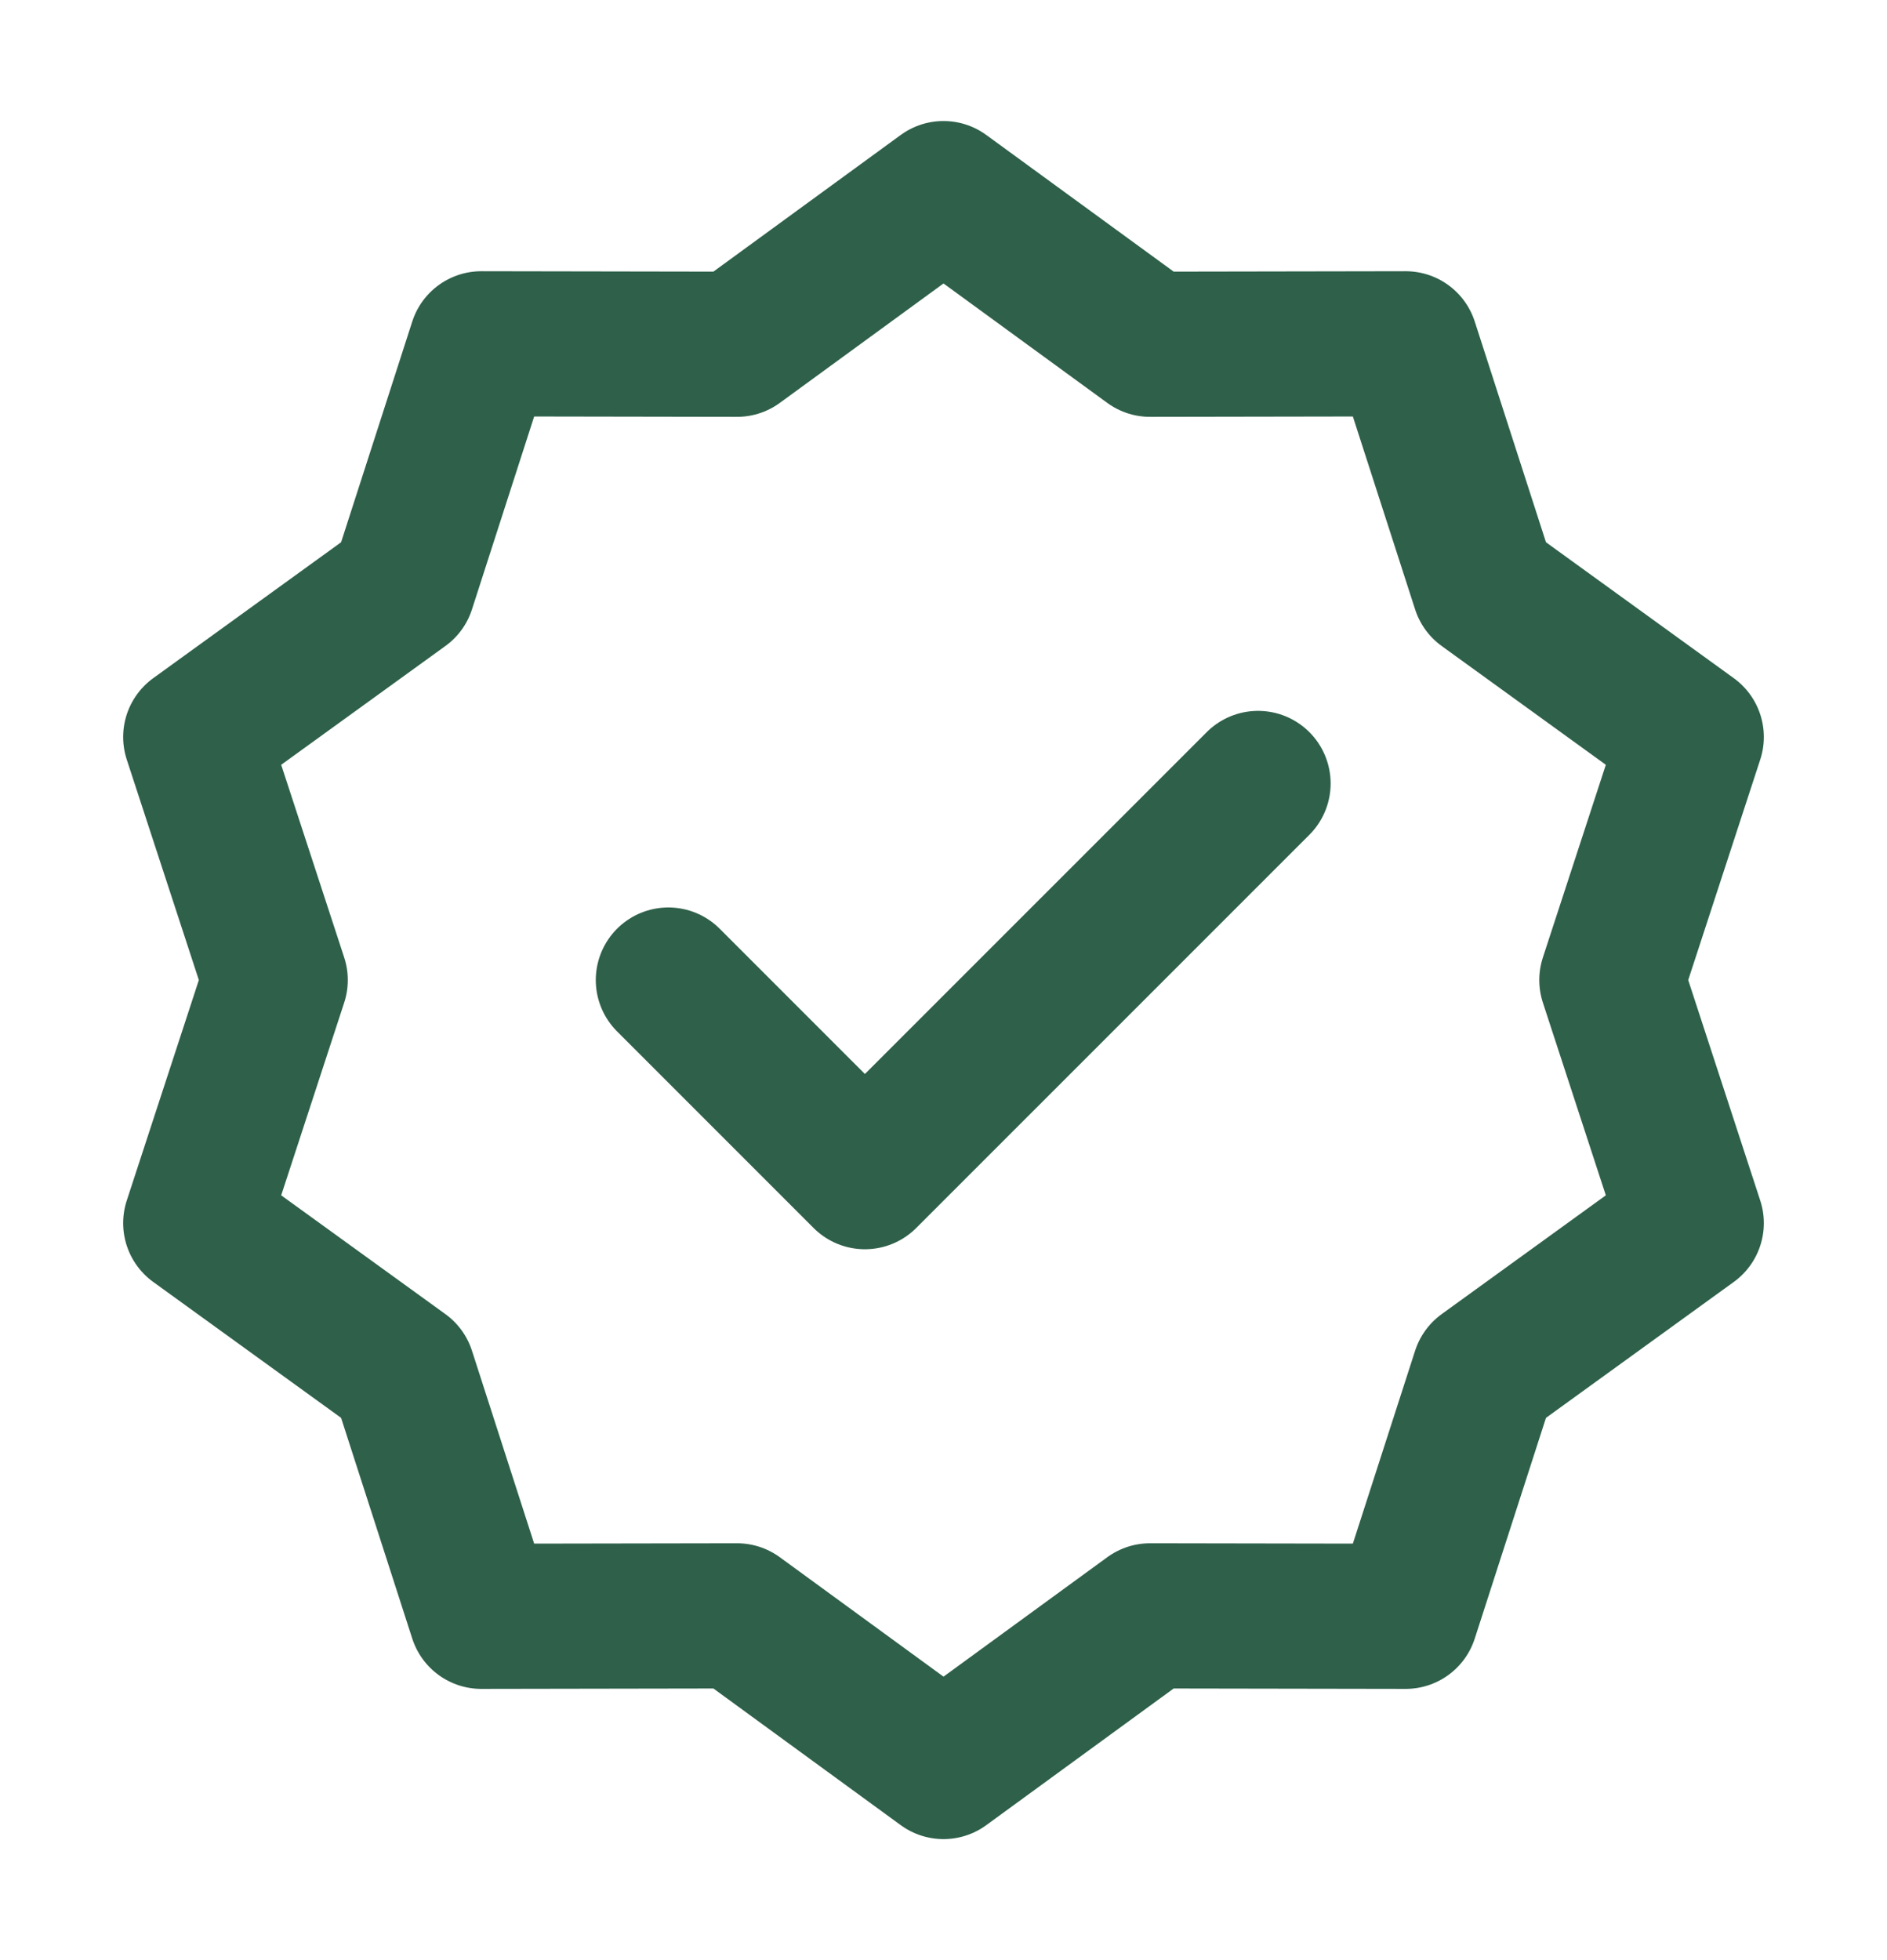
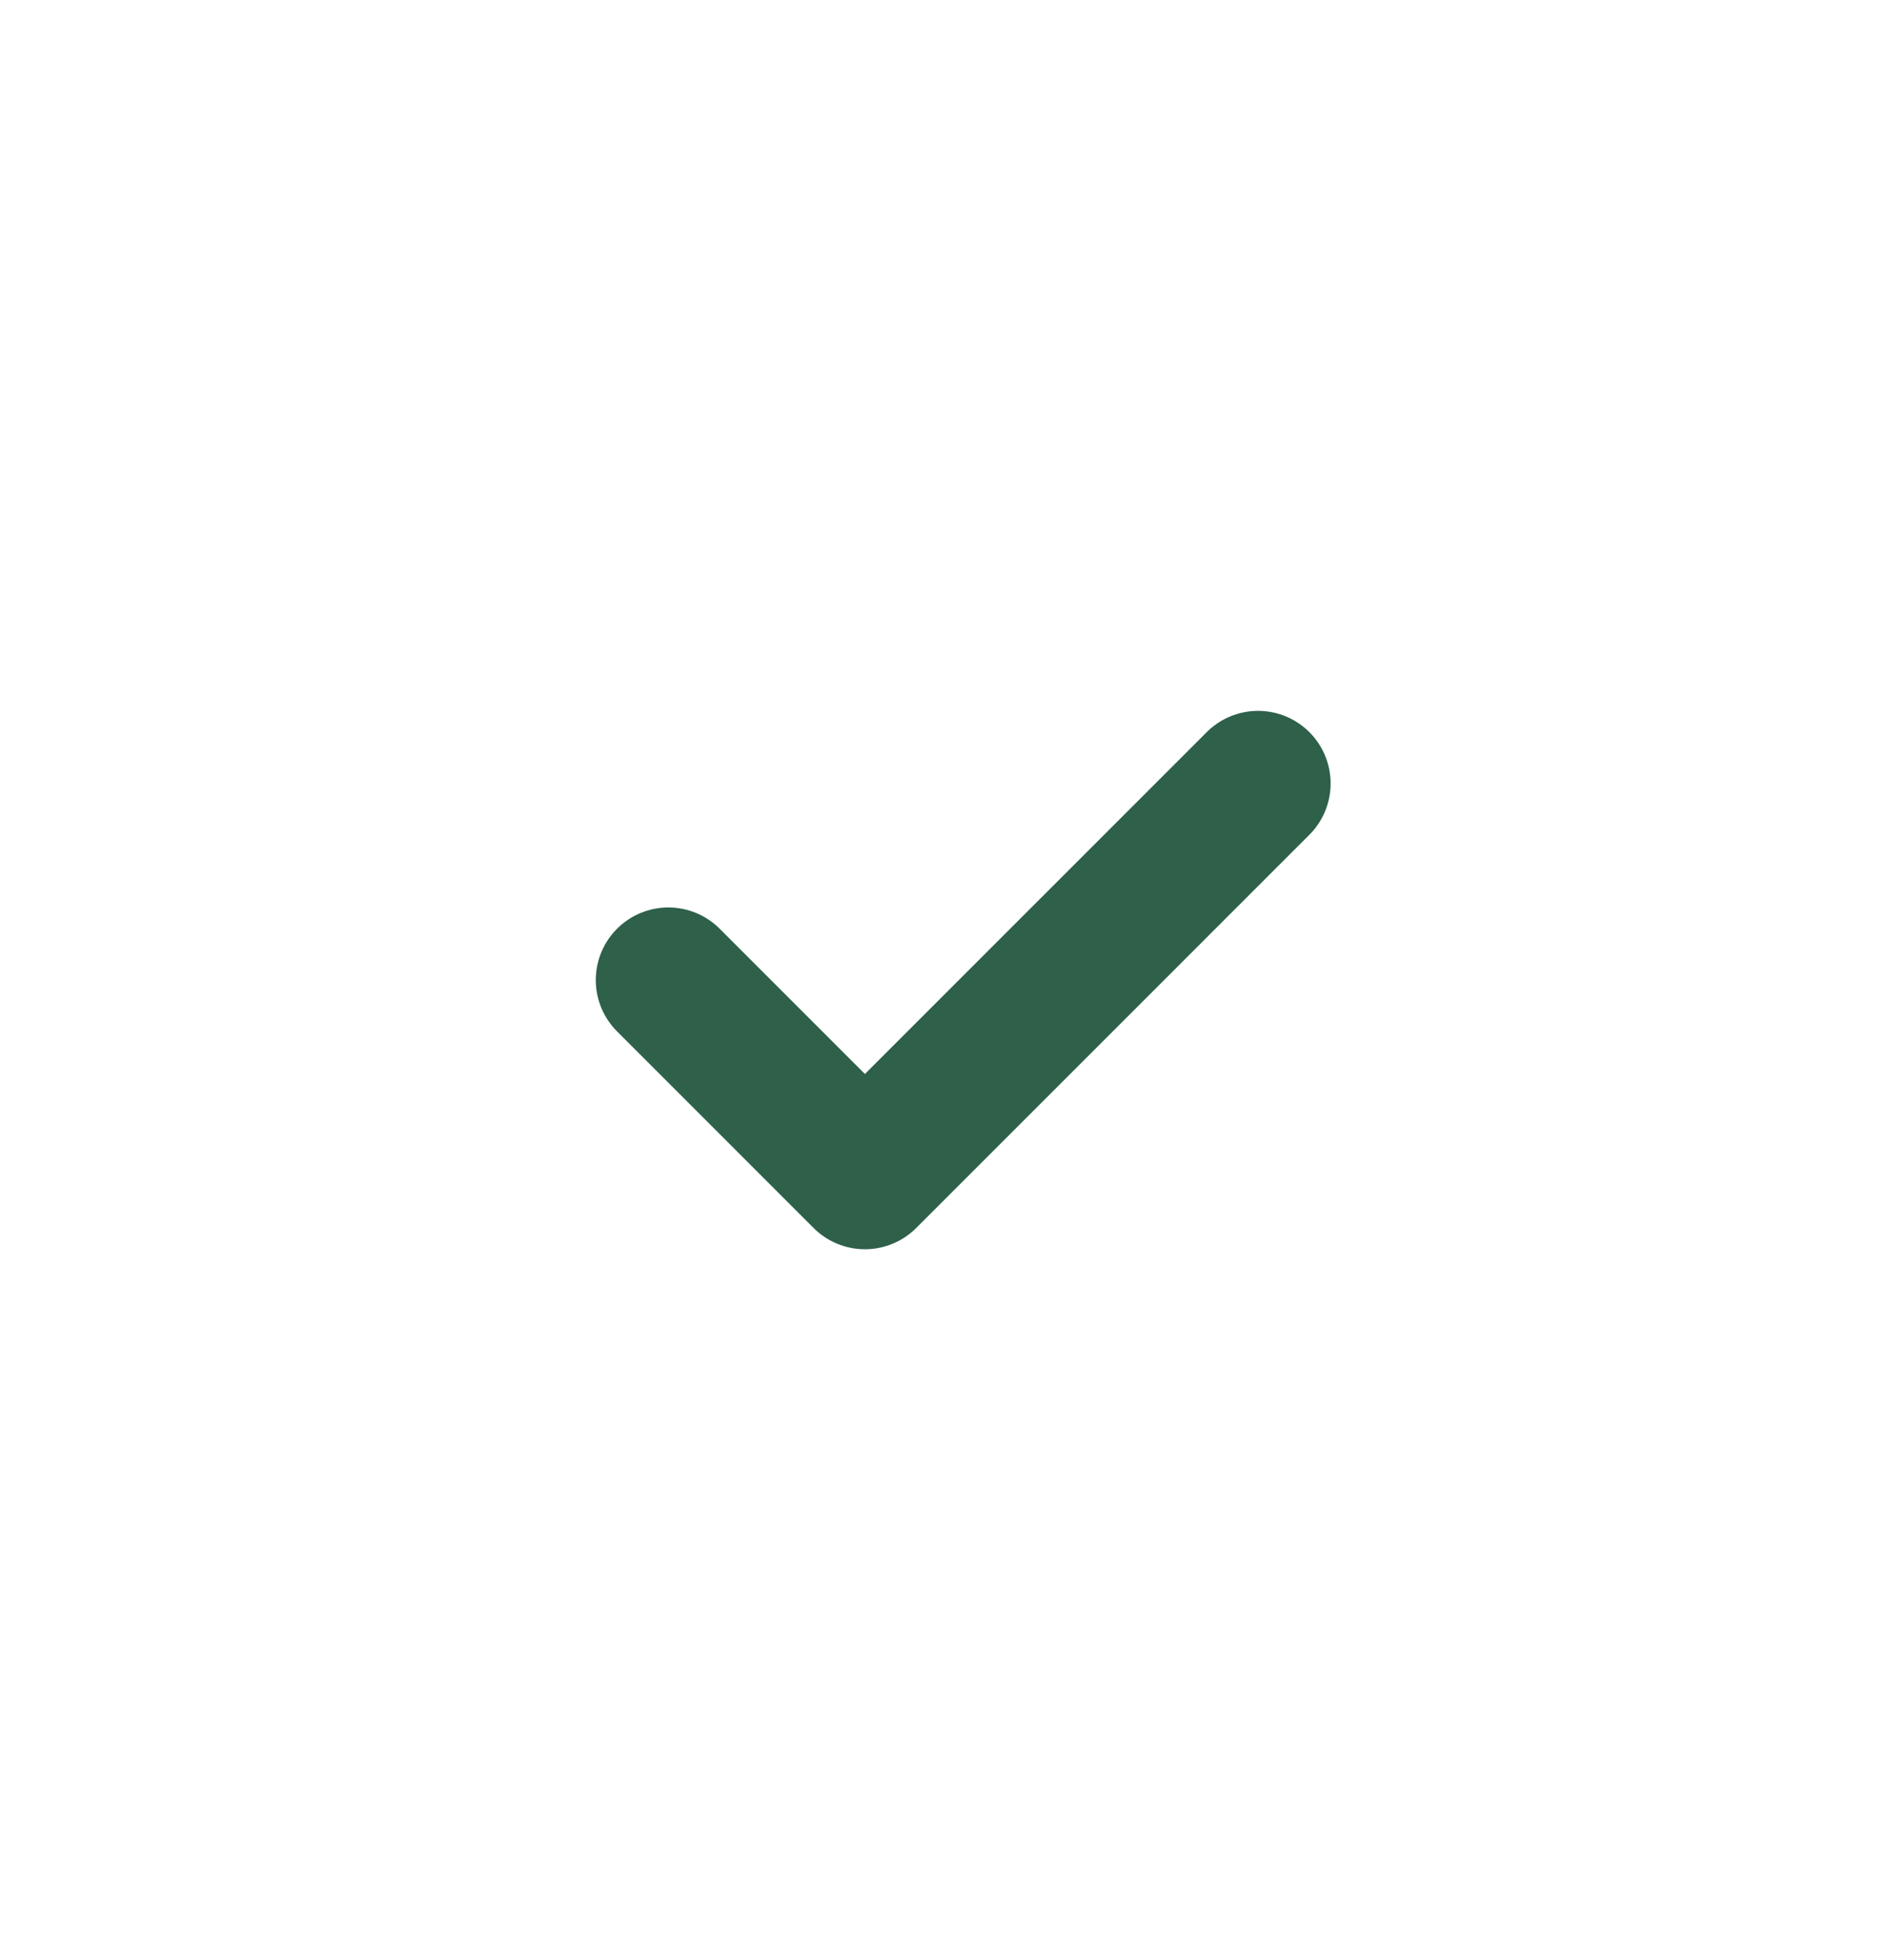
<svg xmlns="http://www.w3.org/2000/svg" width="26" height="27" viewBox="0 0 26 27" fill="none">
-   <path d="M13 2.667L15.846 4.742L19.368 4.736L20.45 8.088L23.303 10.152L22.209 13.5L23.303 16.848L20.45 18.912L19.368 22.264L15.846 22.258L13 24.333L10.155 22.258L6.632 22.264L5.551 18.912L2.697 16.848L3.792 13.5L2.697 10.152L5.551 8.088L6.632 4.736L10.155 4.742L13 2.667Z" stroke="#2E604A" stroke-width="2" stroke-linecap="round" stroke-linejoin="round" />
  <path d="M9.209 13.5L11.917 16.208L17.334 10.792" stroke="#2E604A" stroke-width="2" stroke-linecap="round" stroke-linejoin="round" />
</svg>